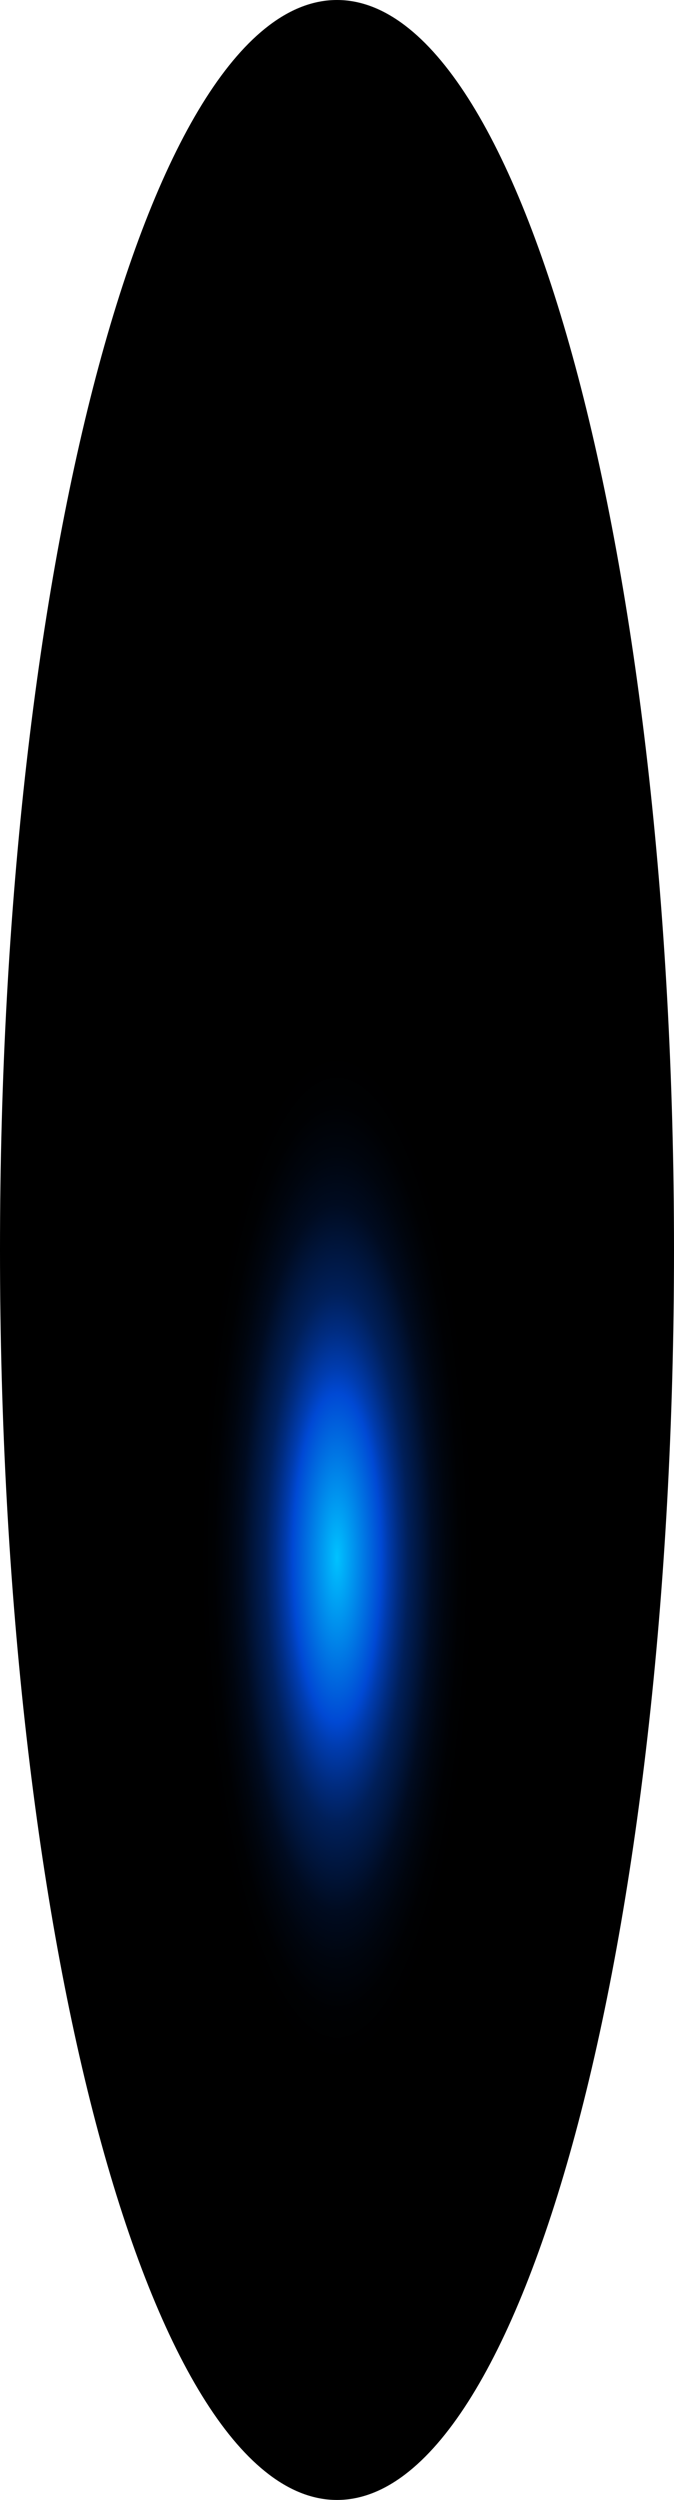
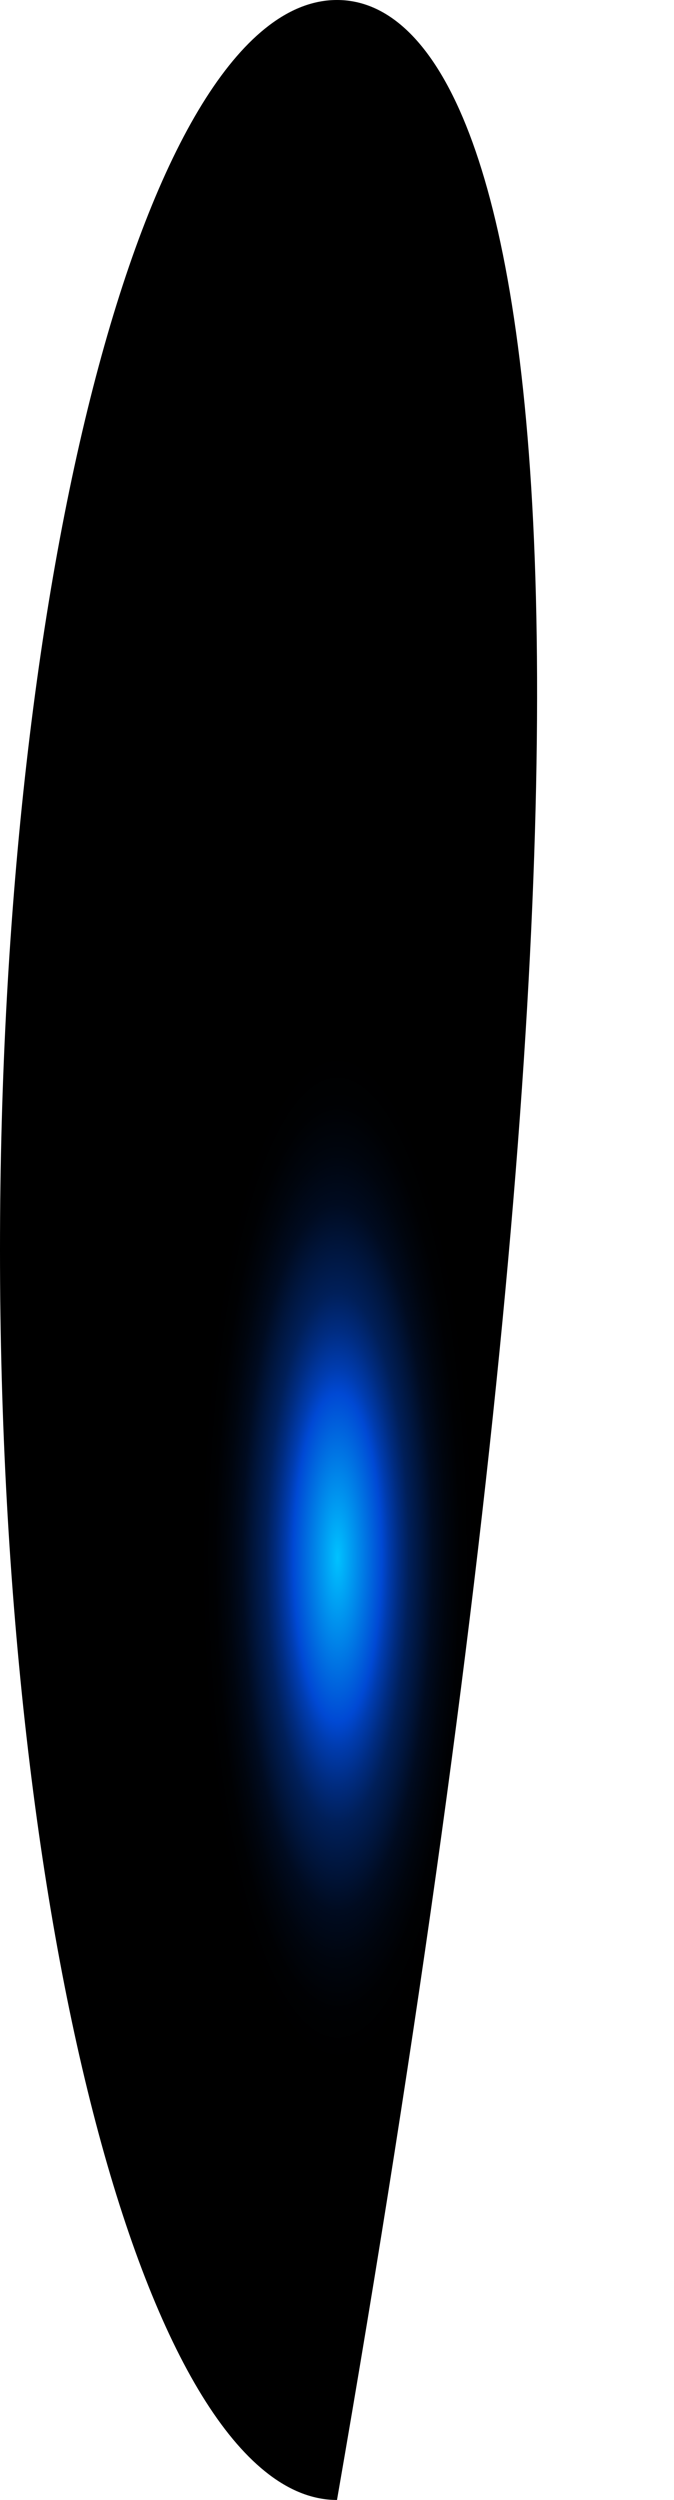
<svg xmlns="http://www.w3.org/2000/svg" fill="none" height="100%" overflow="visible" preserveAspectRatio="none" style="display: block;" viewBox="0 0 23.916 88.641" width="100%">
-   <path d="M11.958 88.641C18.562 88.641 23.916 68.798 23.916 44.32C23.916 19.843 18.562 0 11.958 0C5.354 0 0 19.843 0 44.32C0 68.798 5.354 88.641 11.958 88.641Z" fill="url(#paint0_radial_0_414)" id="Vector" style="mix-blend-mode:screen" />
+   <path d="M11.958 88.641C23.916 19.843 18.562 0 11.958 0C5.354 0 0 19.843 0 44.32C0 68.798 5.354 88.641 11.958 88.641Z" fill="url(#paint0_radial_0_414)" id="Vector" style="mix-blend-mode:screen" />
  <defs>
    <radialGradient cx="0" cy="0" gradientTransform="translate(11.958 55.139) scale(11.958 44.404)" gradientUnits="userSpaceOnUse" id="paint0_radial_0_414" r="1">
      <stop stop-color="#00C2FF" />
      <stop offset="0.13" stop-color="#0049D4" />
      <stop offset="0.15" stop-color="#003CAF" />
      <stop offset="0.18" stop-color="#002C81" />
      <stop offset="0.21" stop-color="#001F59" />
      <stop offset="0.25" stop-color="#001439" />
      <stop offset="0.28" stop-color="#000B20" />
      <stop offset="0.32" stop-color="#00050E" />
      <stop offset="0.36" stop-color="#000103" />
      <stop offset="0.4" />
    </radialGradient>
  </defs>
</svg>